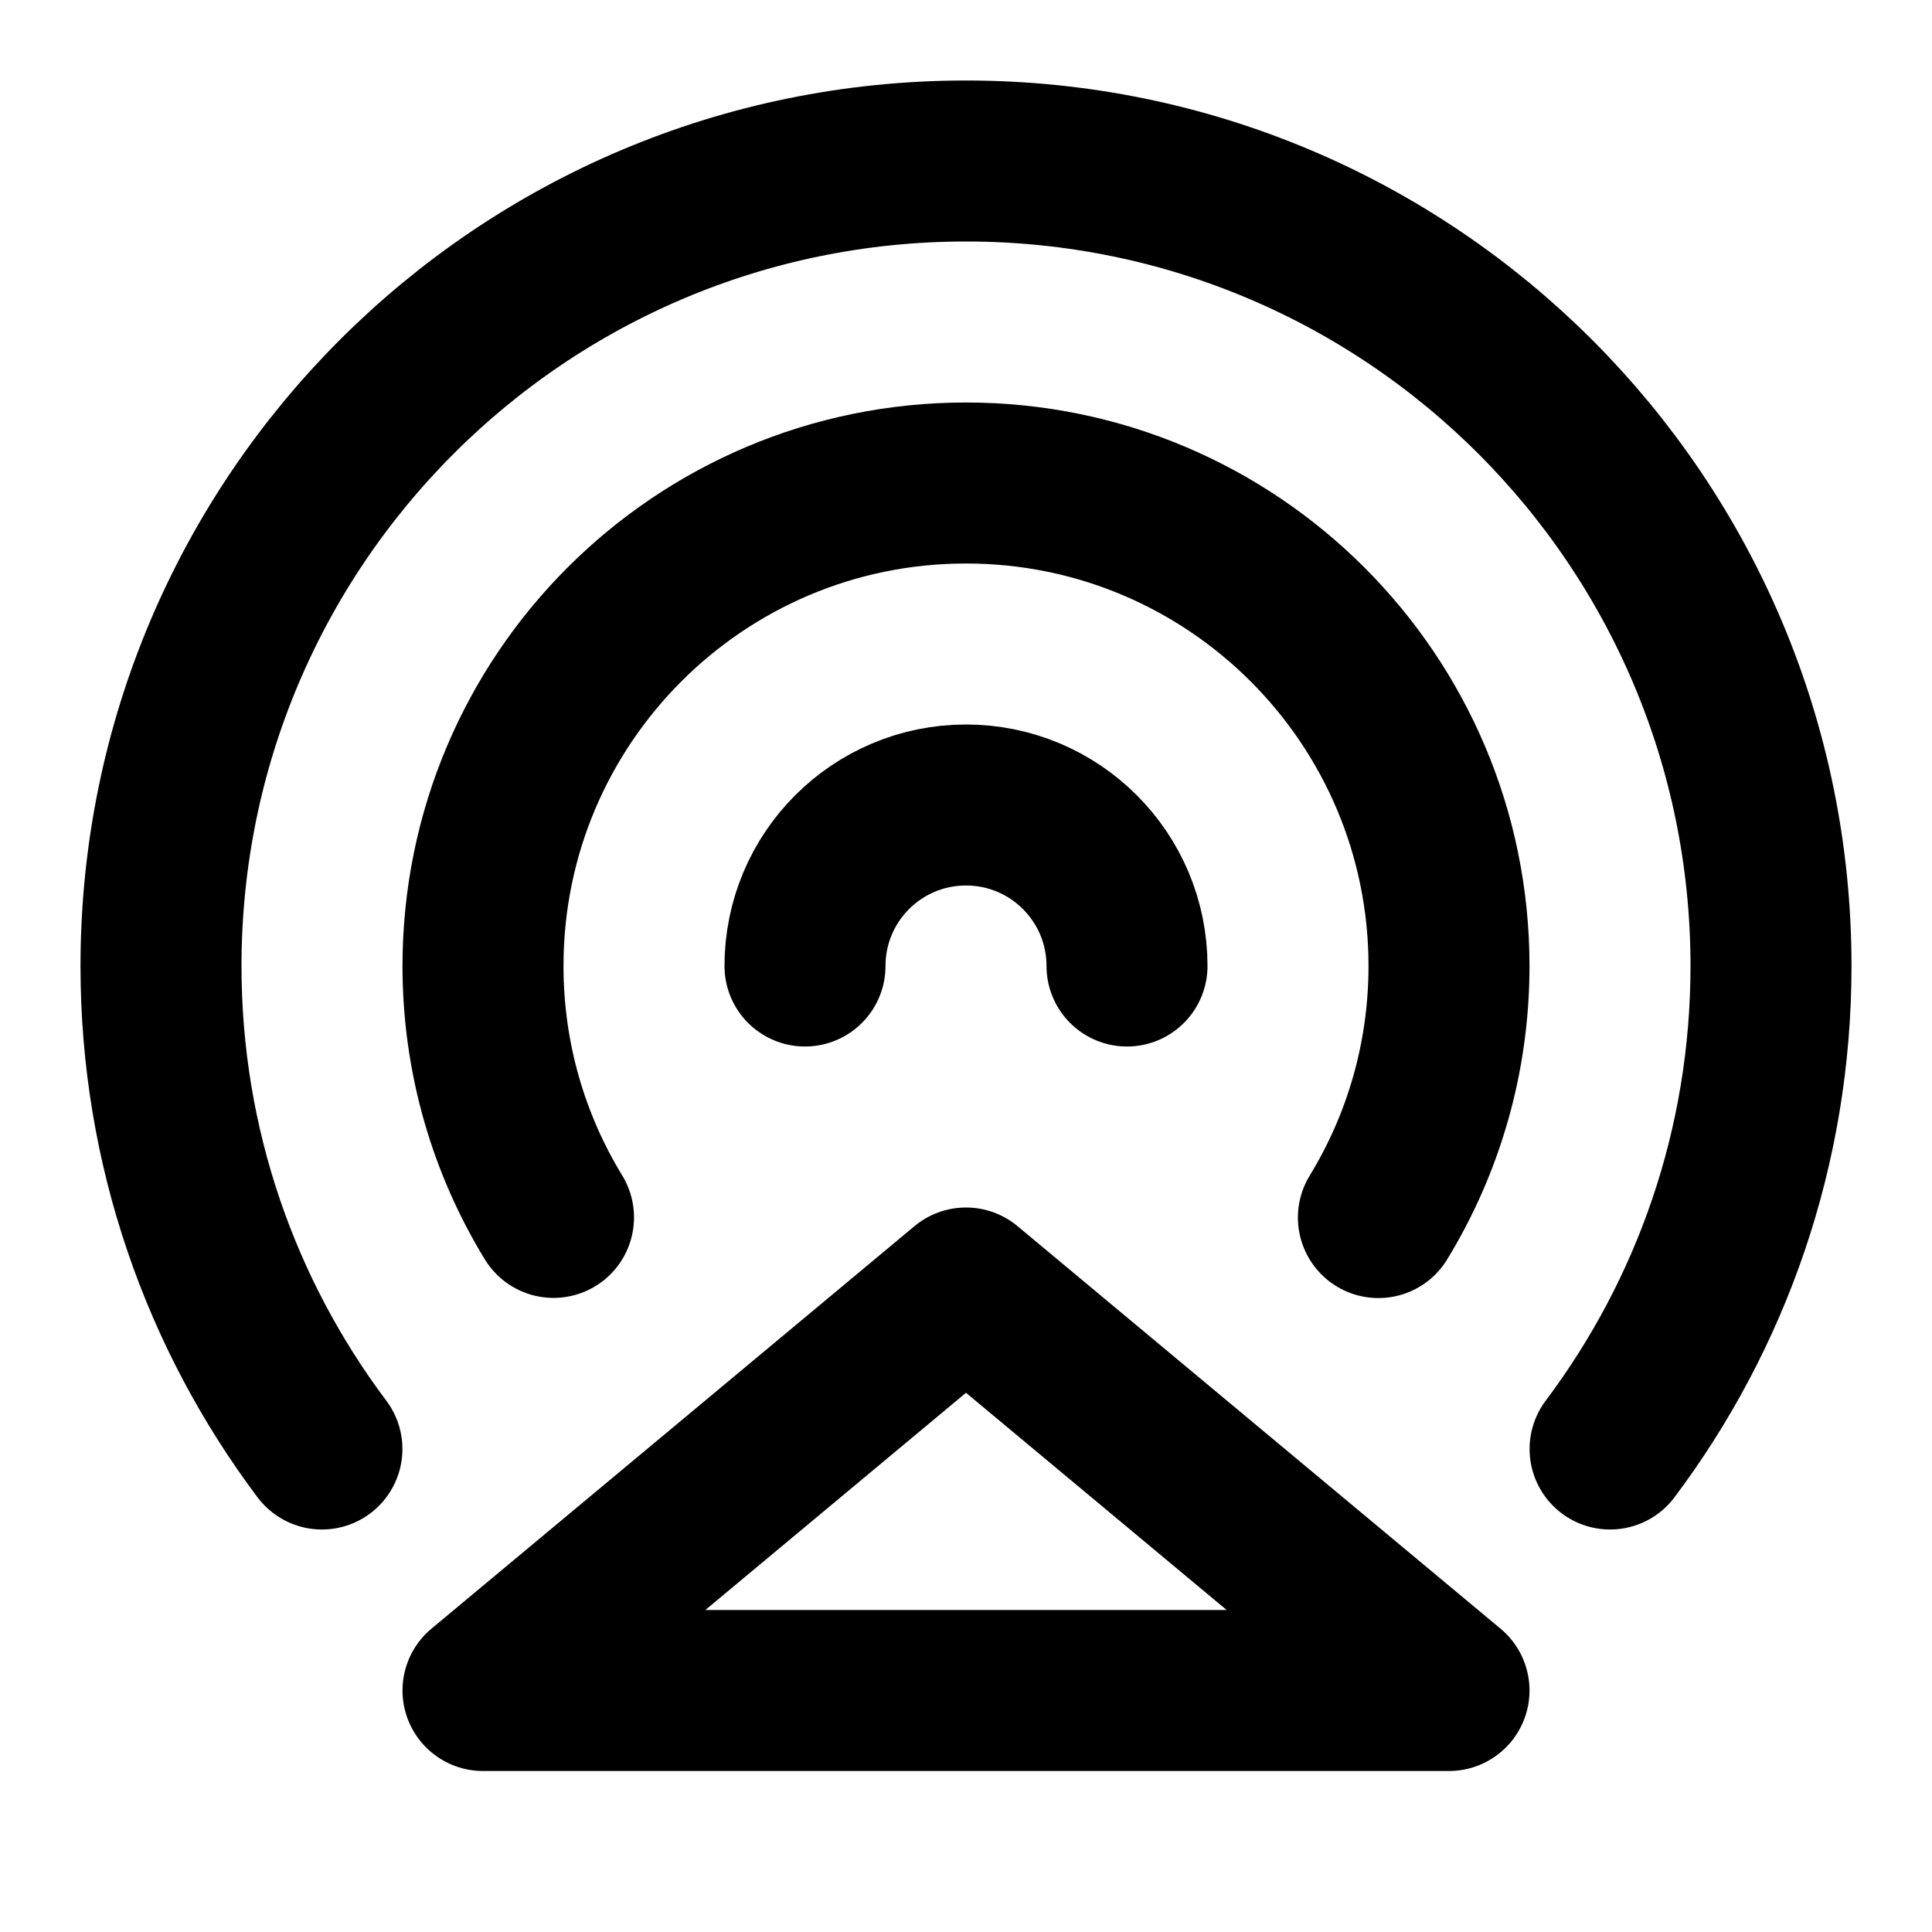
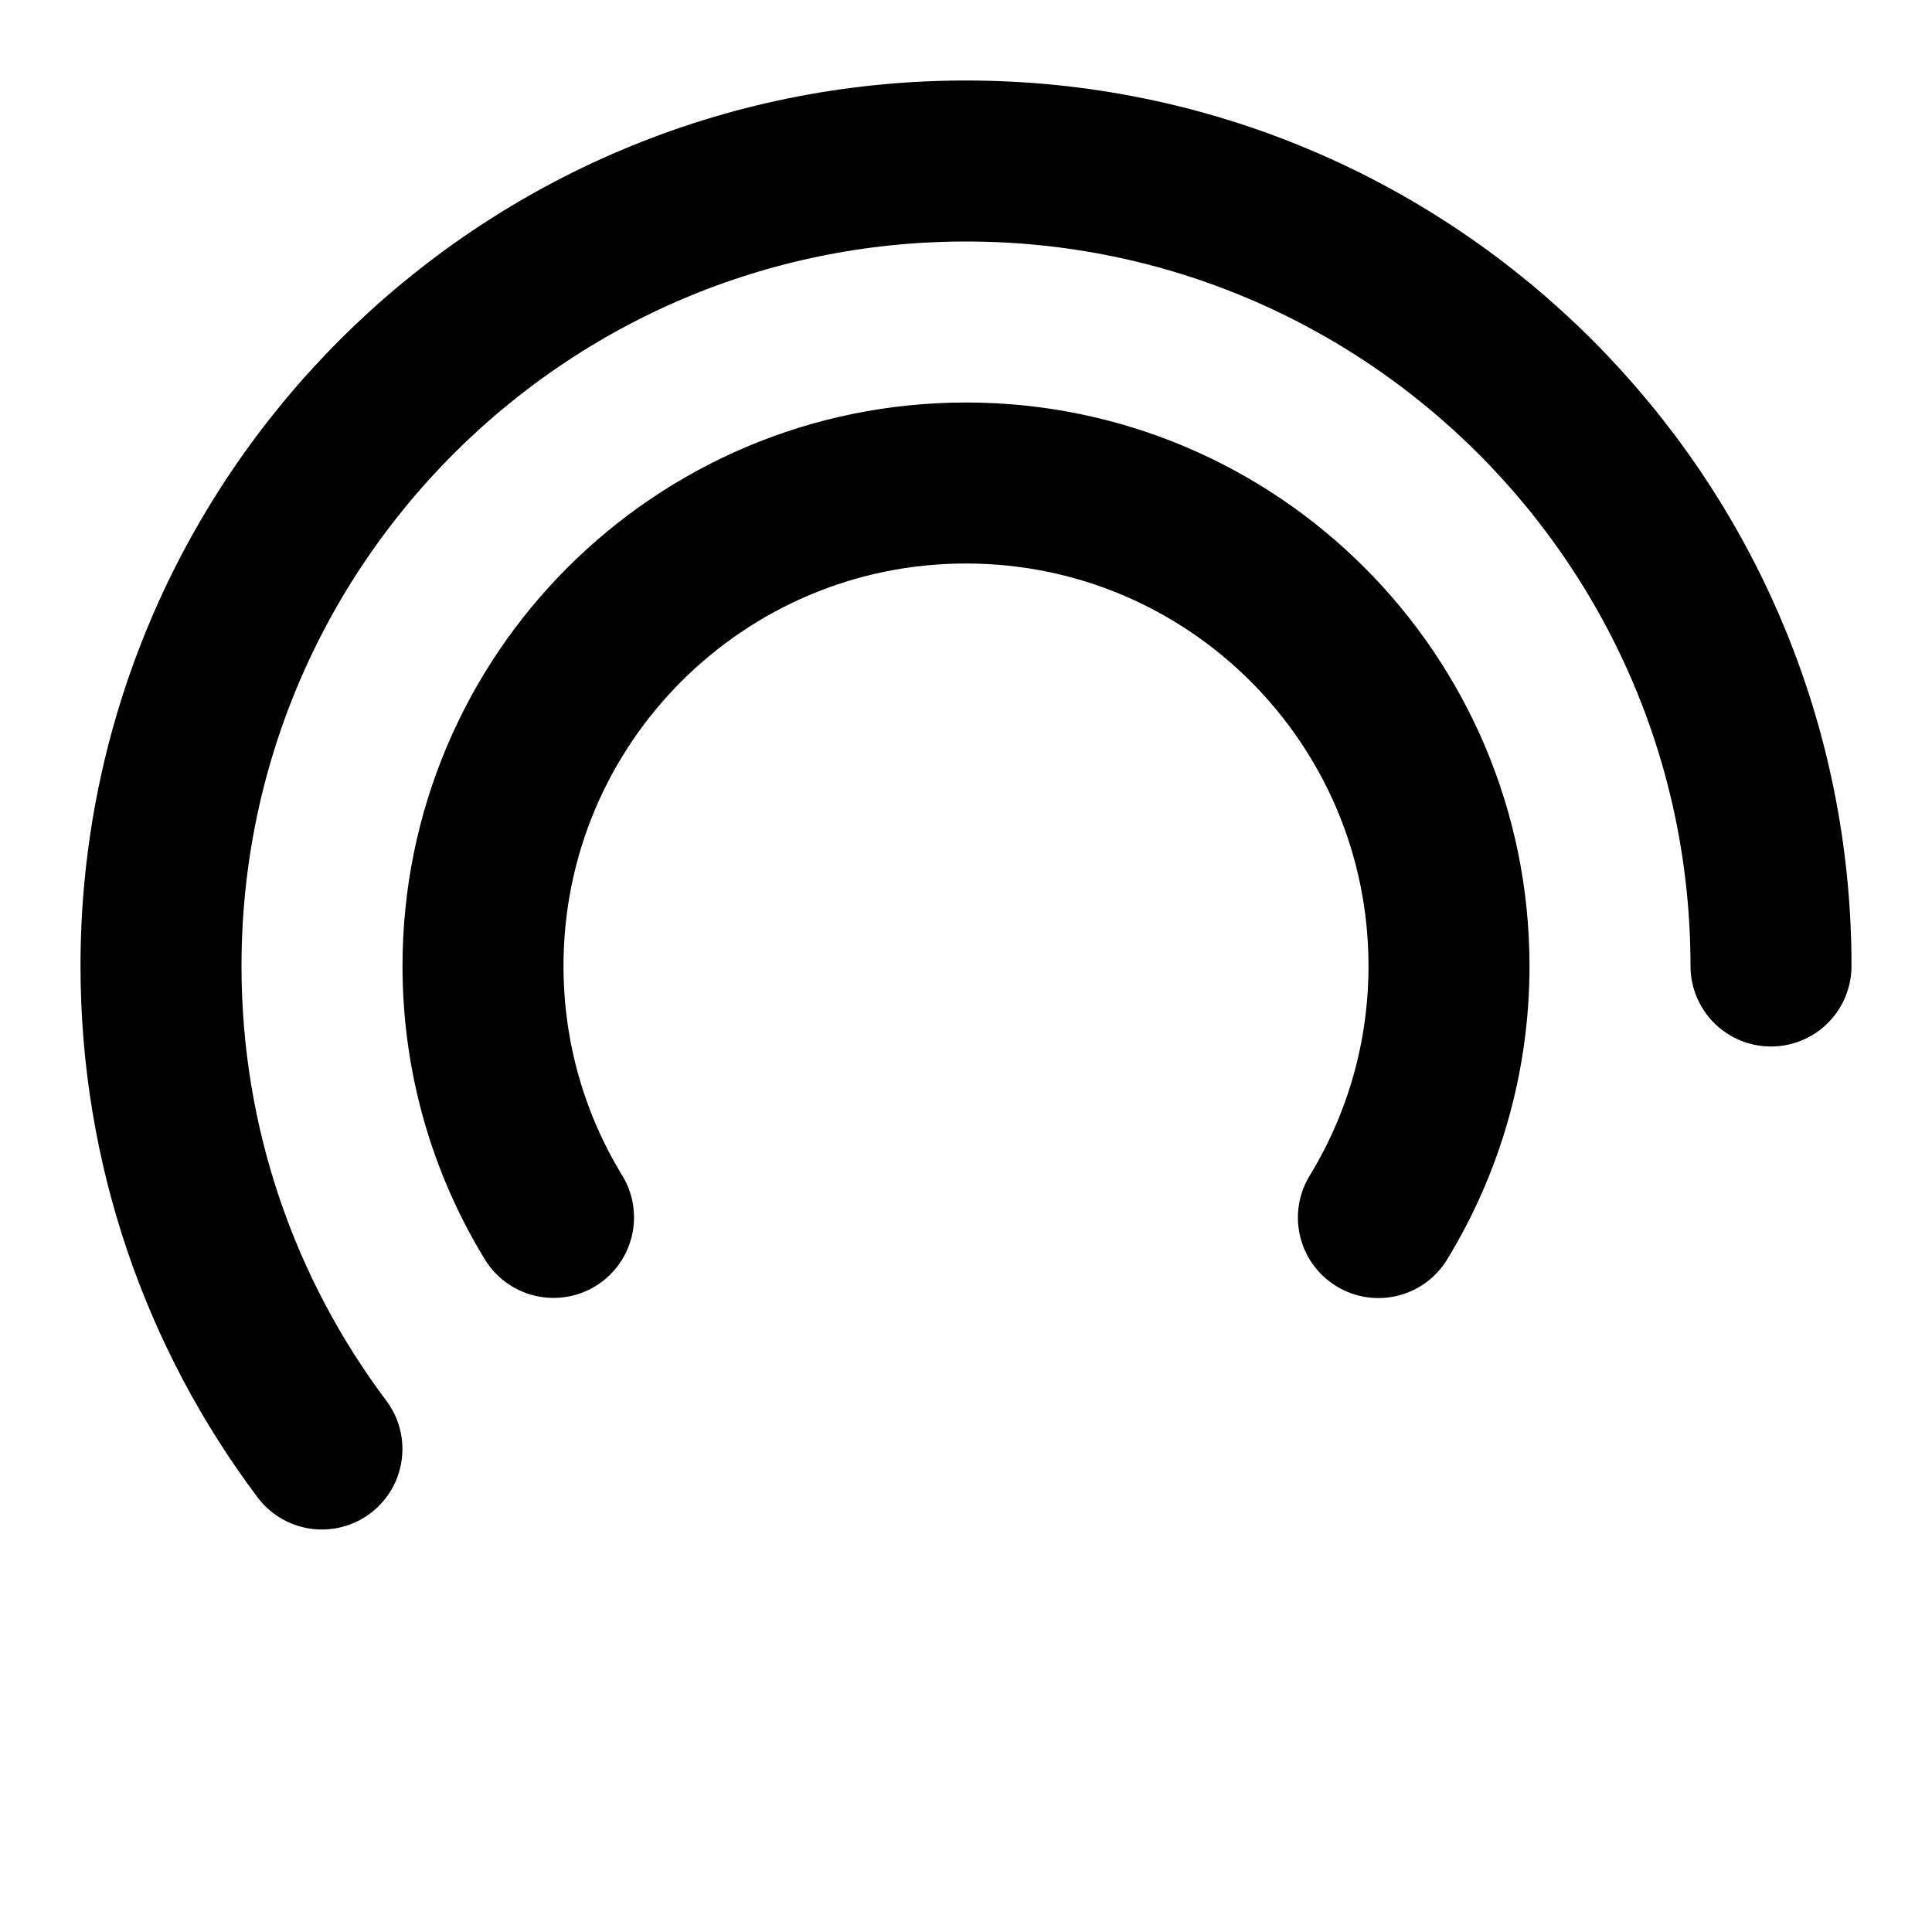
<svg xmlns="http://www.w3.org/2000/svg" viewBox="0 0 24 24" fill="none" stroke="currentColor">
-   <path d="M12 16L18 21H6L12 16Z" stroke="currentColor" stroke-width="2" stroke-linecap="round" stroke-linejoin="round" />
-   <path d="M3.999 18C2.744 16.329 2 14.251 2 12C2 6.477 6.477 2 12 2C17.523 2 22 6.477 22 12C22 14.251 21.256 16.329 20.001 18" stroke="currentColor" stroke-width="2" stroke-linecap="round" stroke-linejoin="round" />
+   <path d="M3.999 18C2.744 16.329 2 14.251 2 12C2 6.477 6.477 2 12 2C17.523 2 22 6.477 22 12" stroke="currentColor" stroke-width="2" stroke-linecap="round" stroke-linejoin="round" />
  <path d="M17.123 15.125C17.679 14.215 18 13.145 18 12C18 8.686 15.314 6 12 6C8.686 6 6 8.686 6 12C6 13.144 6.32 14.213 6.876 15.123" stroke="currentColor" stroke-width="2" stroke-linecap="round" stroke-linejoin="round" />
-   <path d="M14 12C14 10.895 13.105 10 12 10C10.895 10 10 10.895 10 12" stroke="currentColor" stroke-width="2" stroke-linecap="round" stroke-linejoin="round" />
</svg>